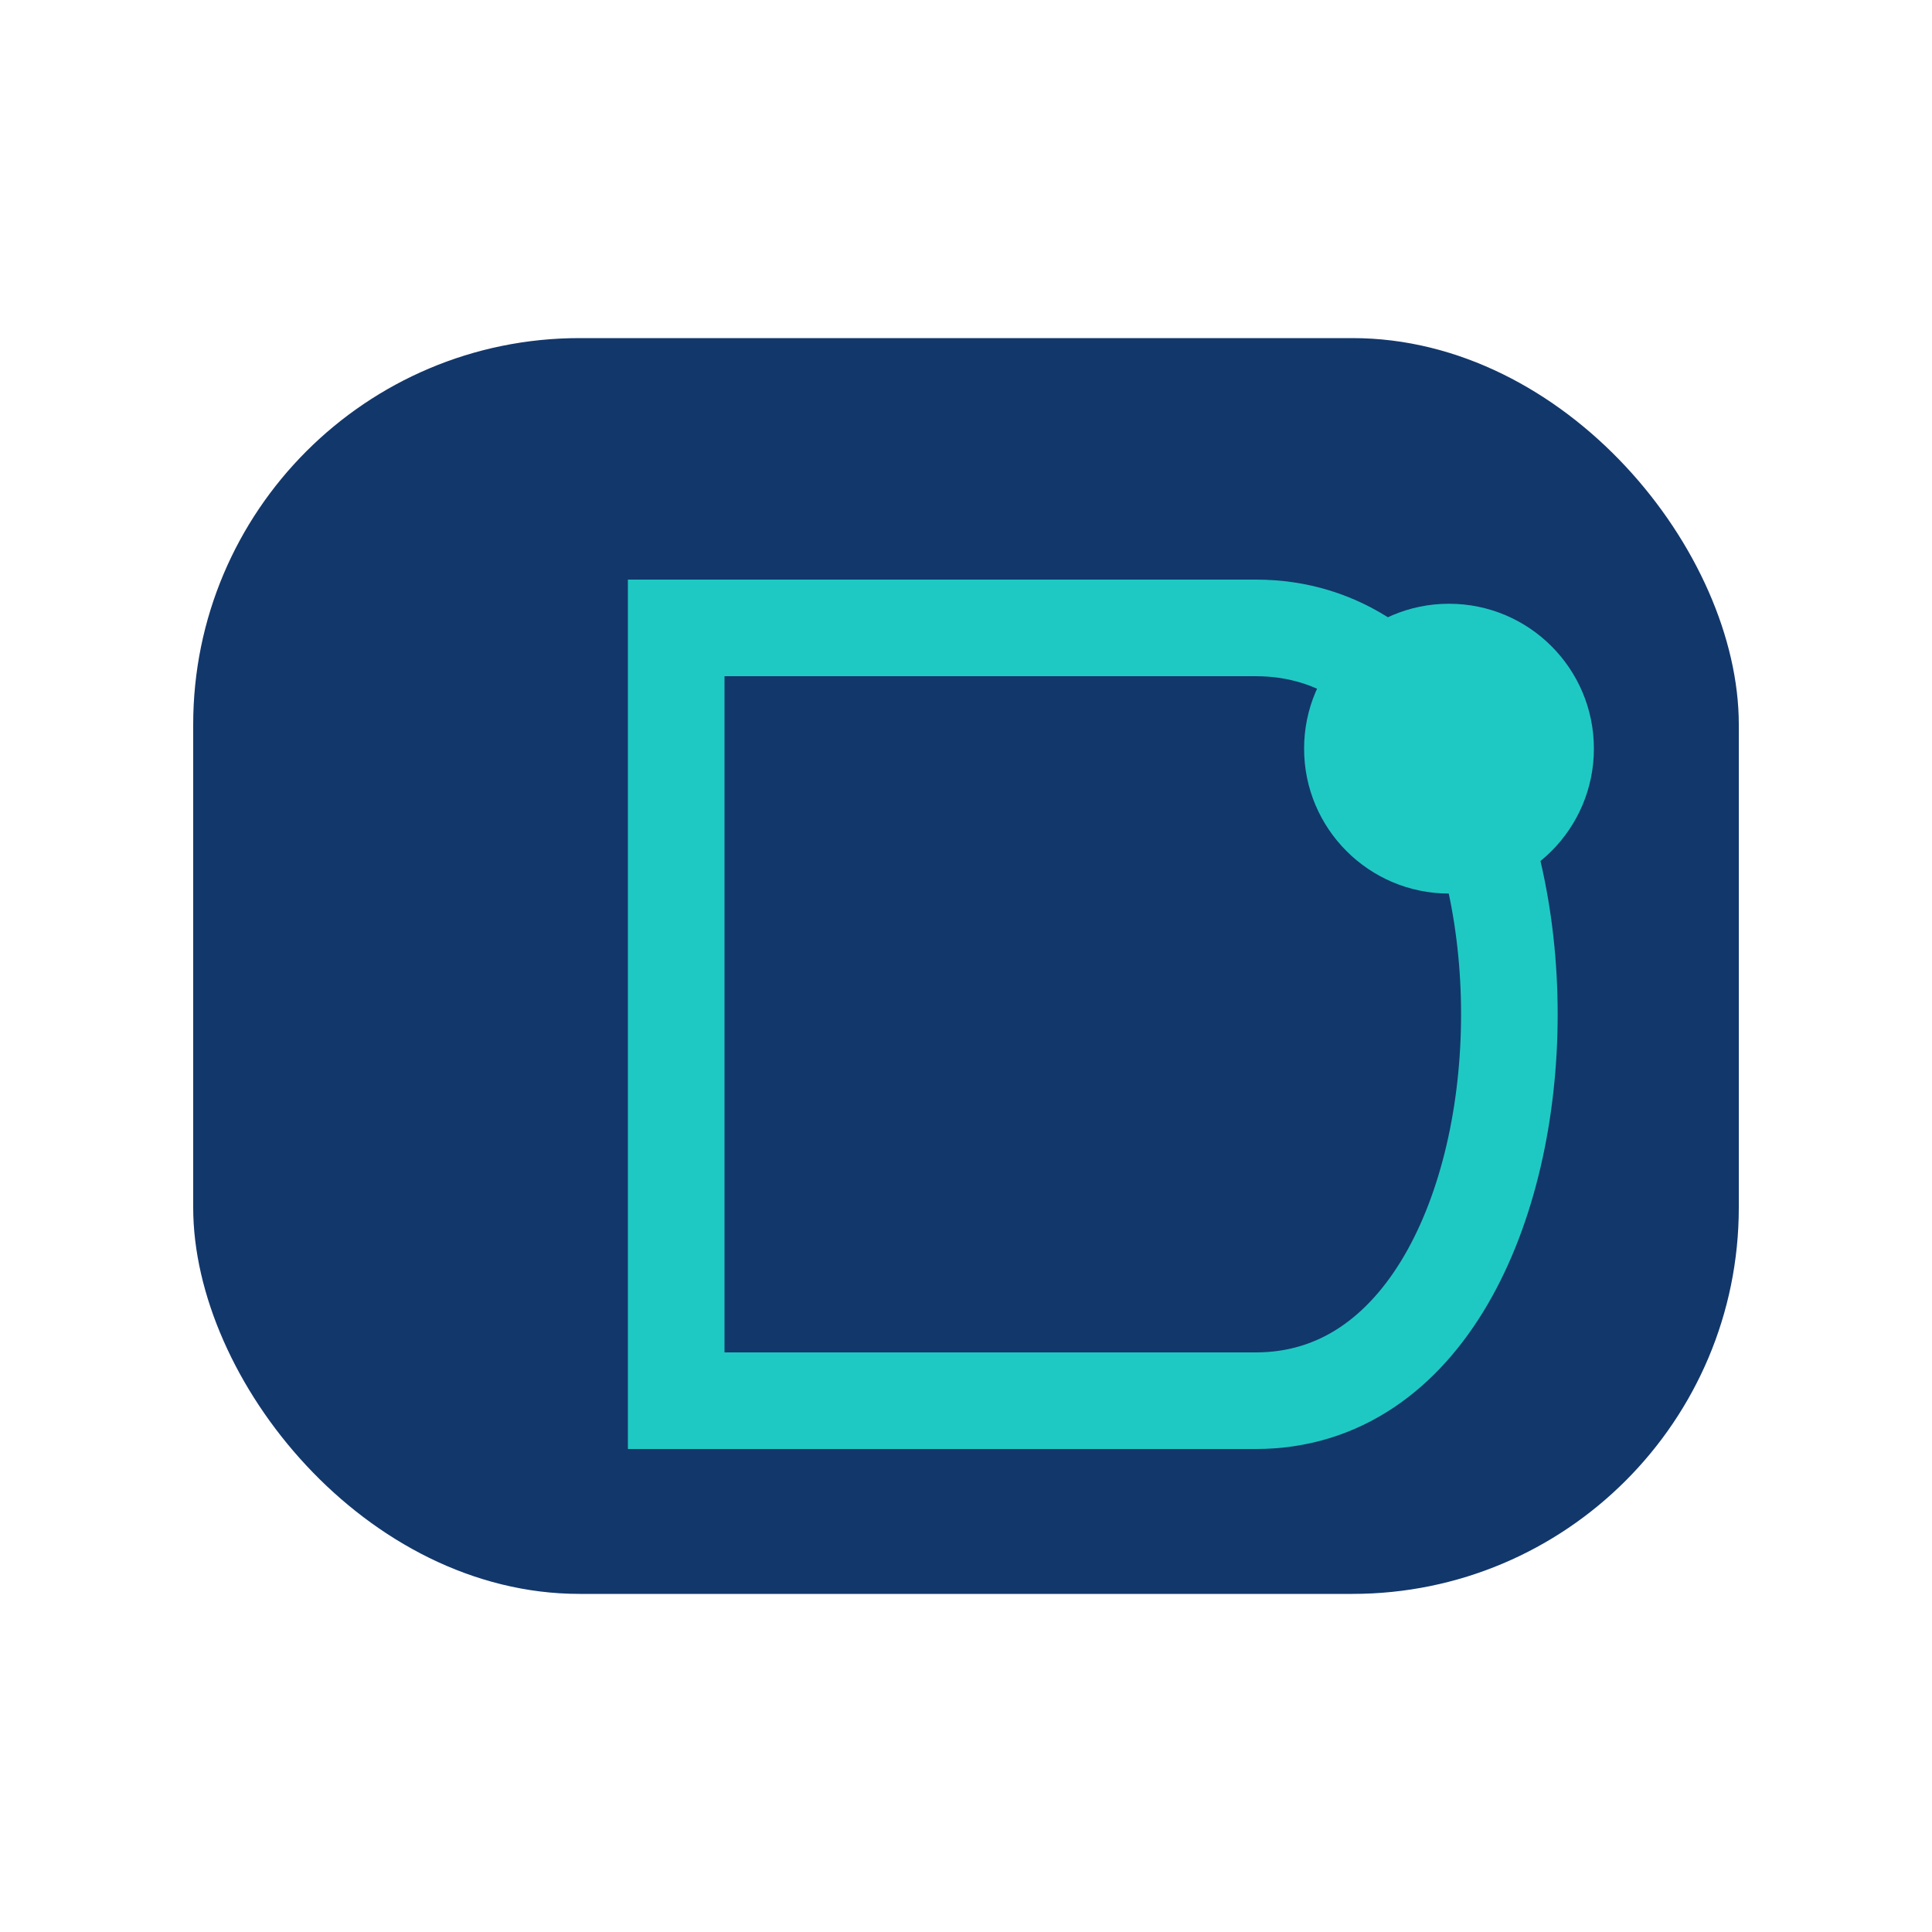
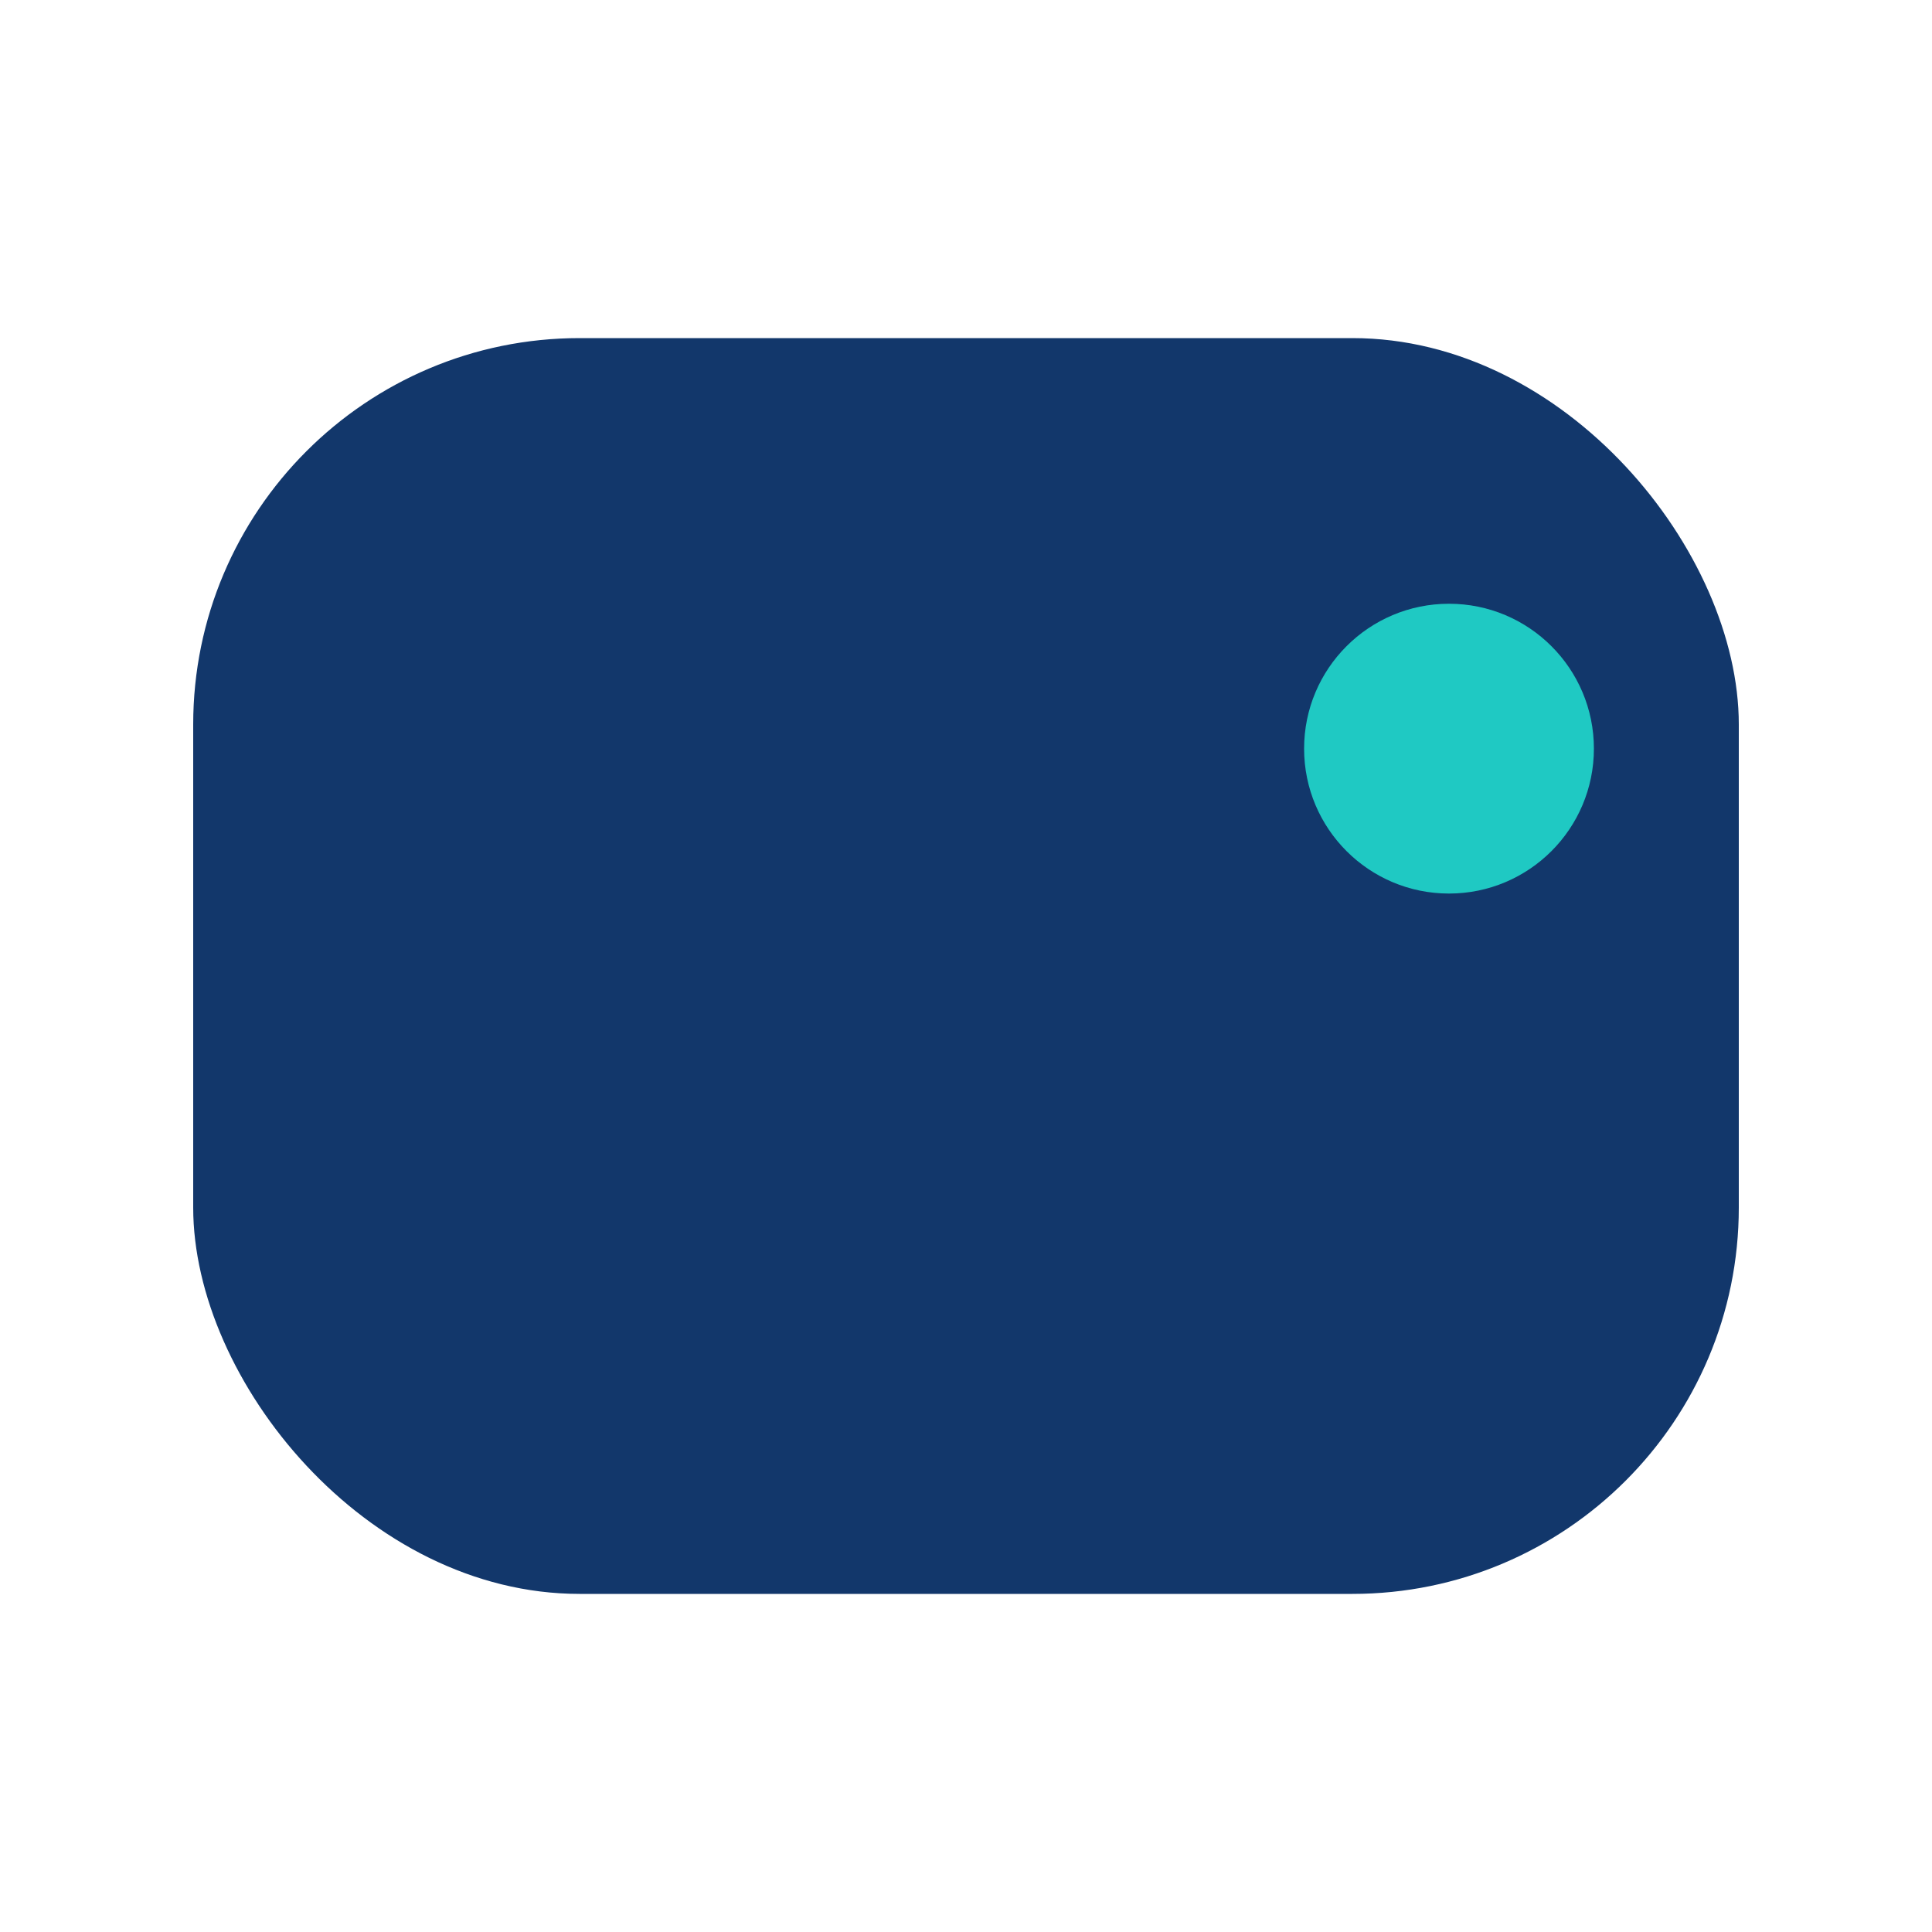
<svg xmlns="http://www.w3.org/2000/svg" width="40" height="40" viewBox="0 0 40 40">
  <rect x="4" y="7" width="32" height="26" rx="8" fill="#12376B" />
-   <path d="M14 29V13h12c7 0 7 16 0 16H14z" fill="none" stroke="#1FC9C3" stroke-width="2" />
  <circle cx="30" cy="15.5" r="3" fill="#1FC9C3" />
</svg>